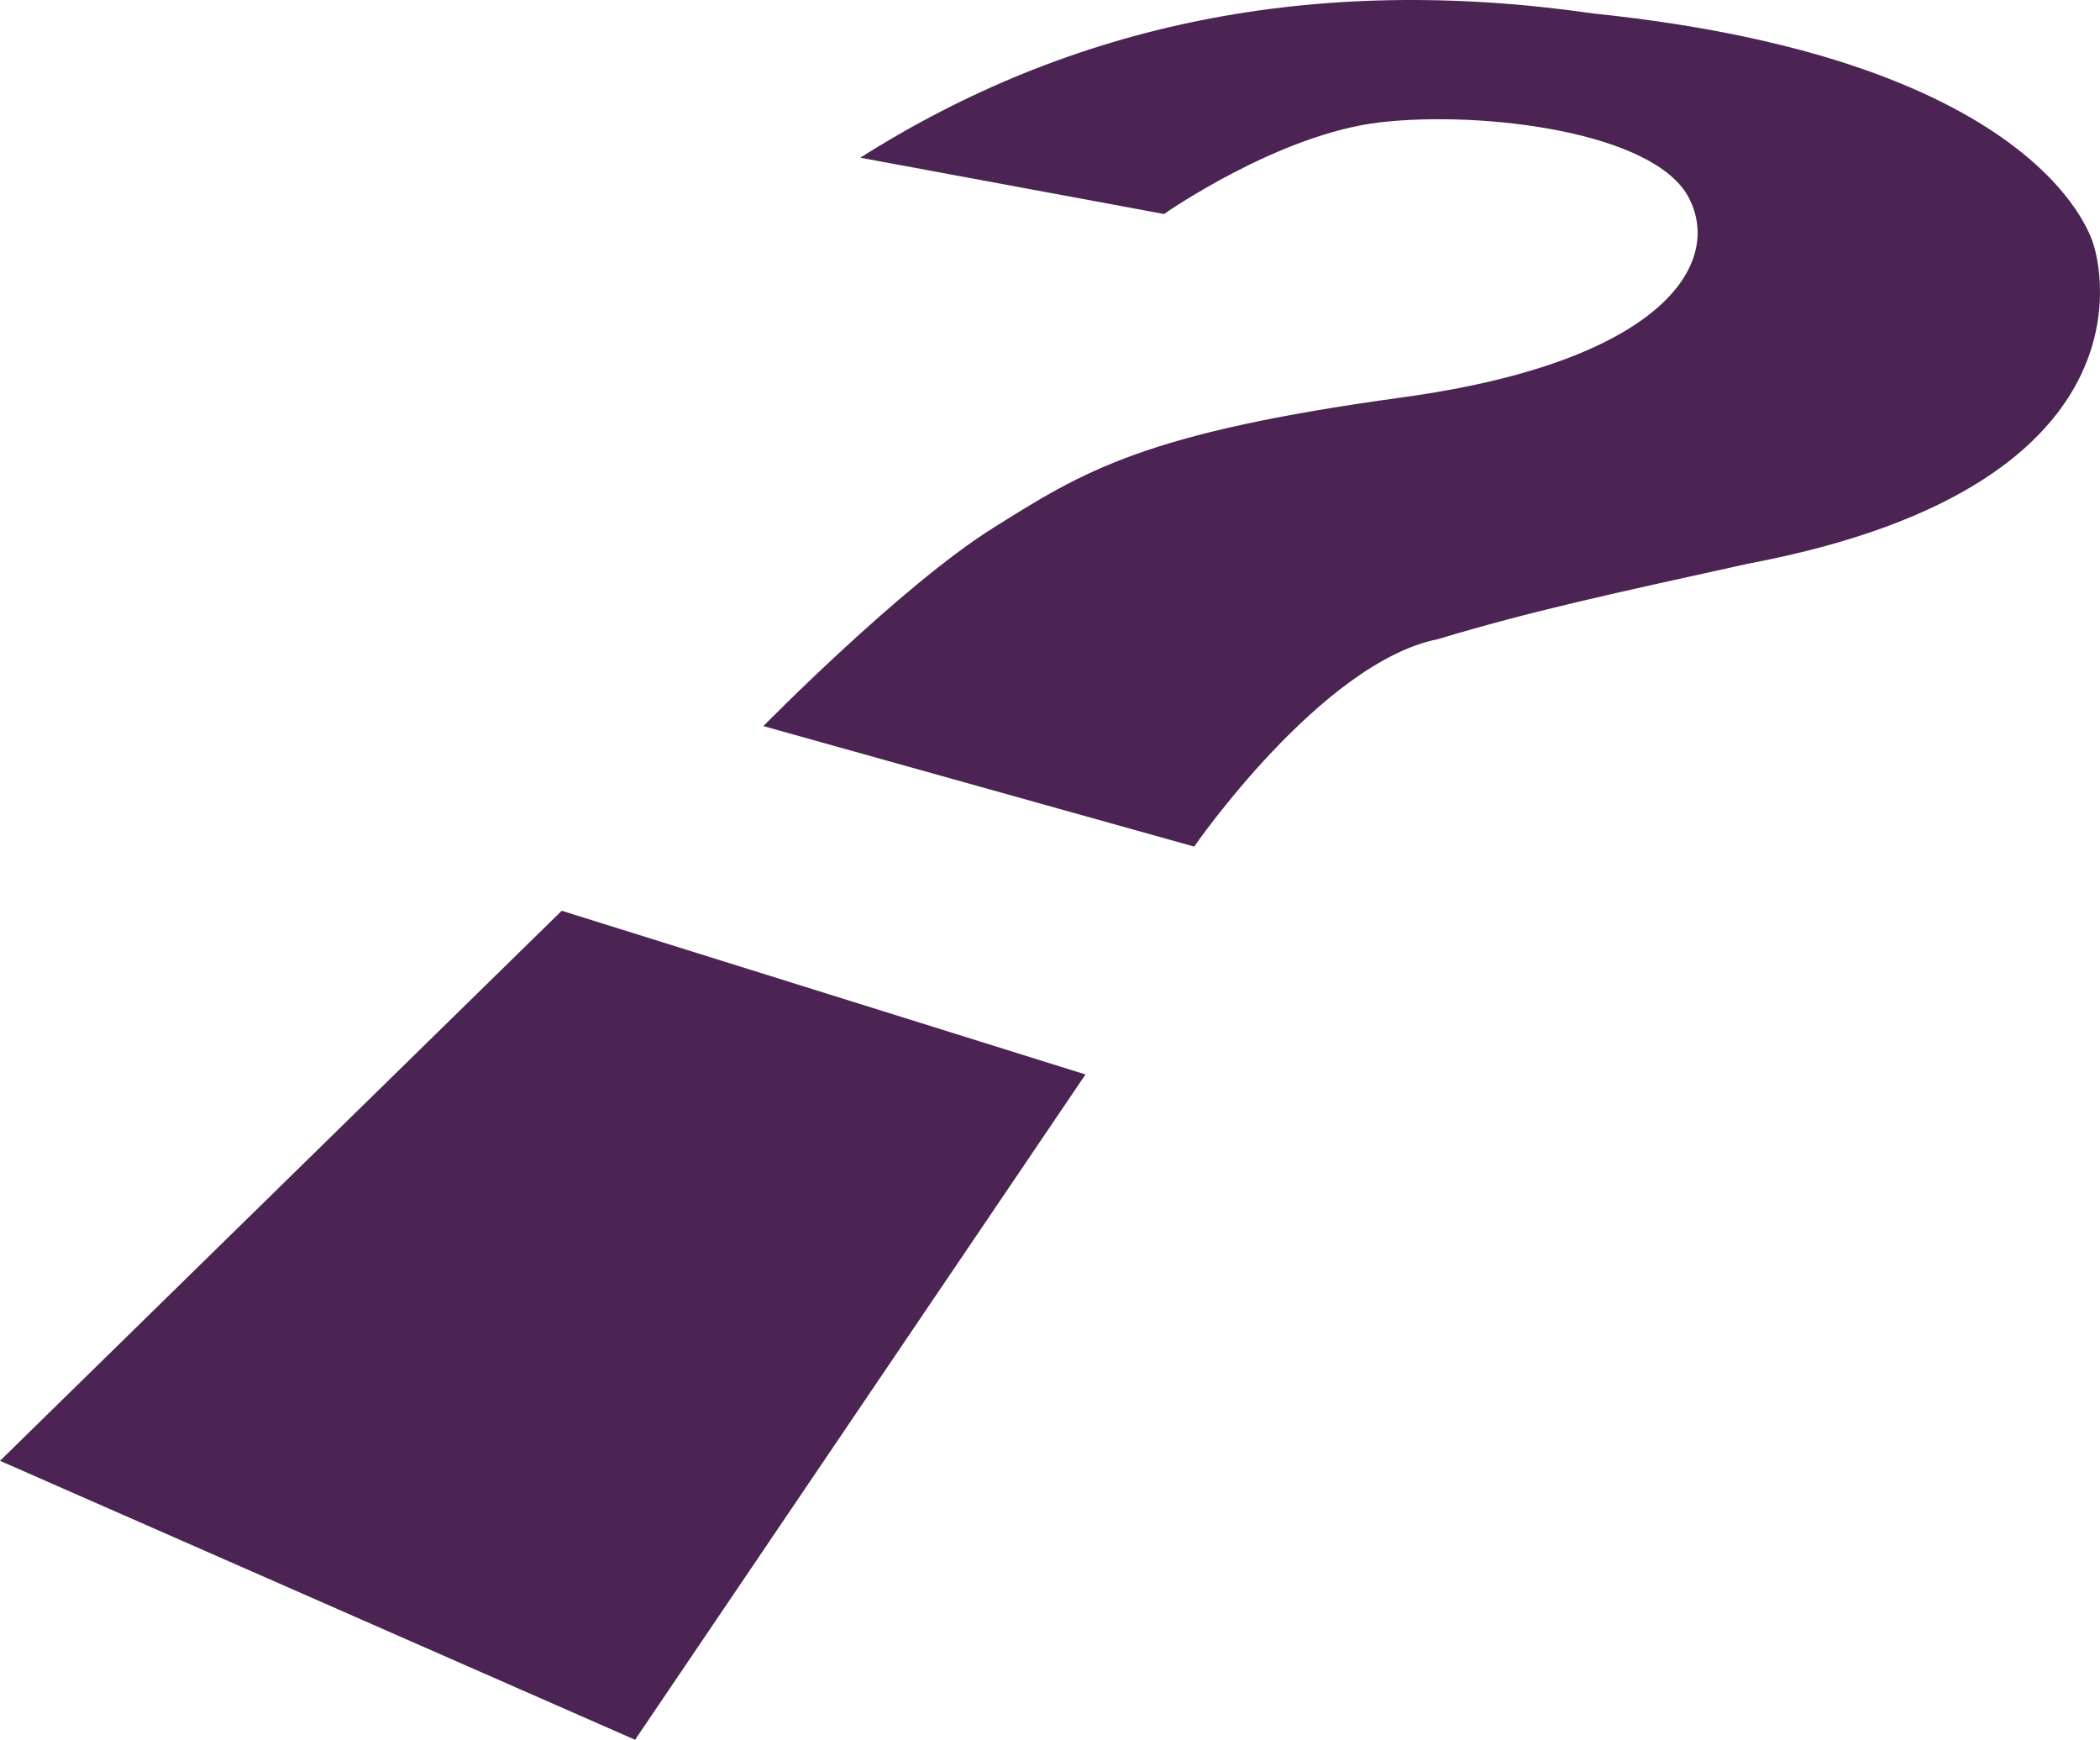
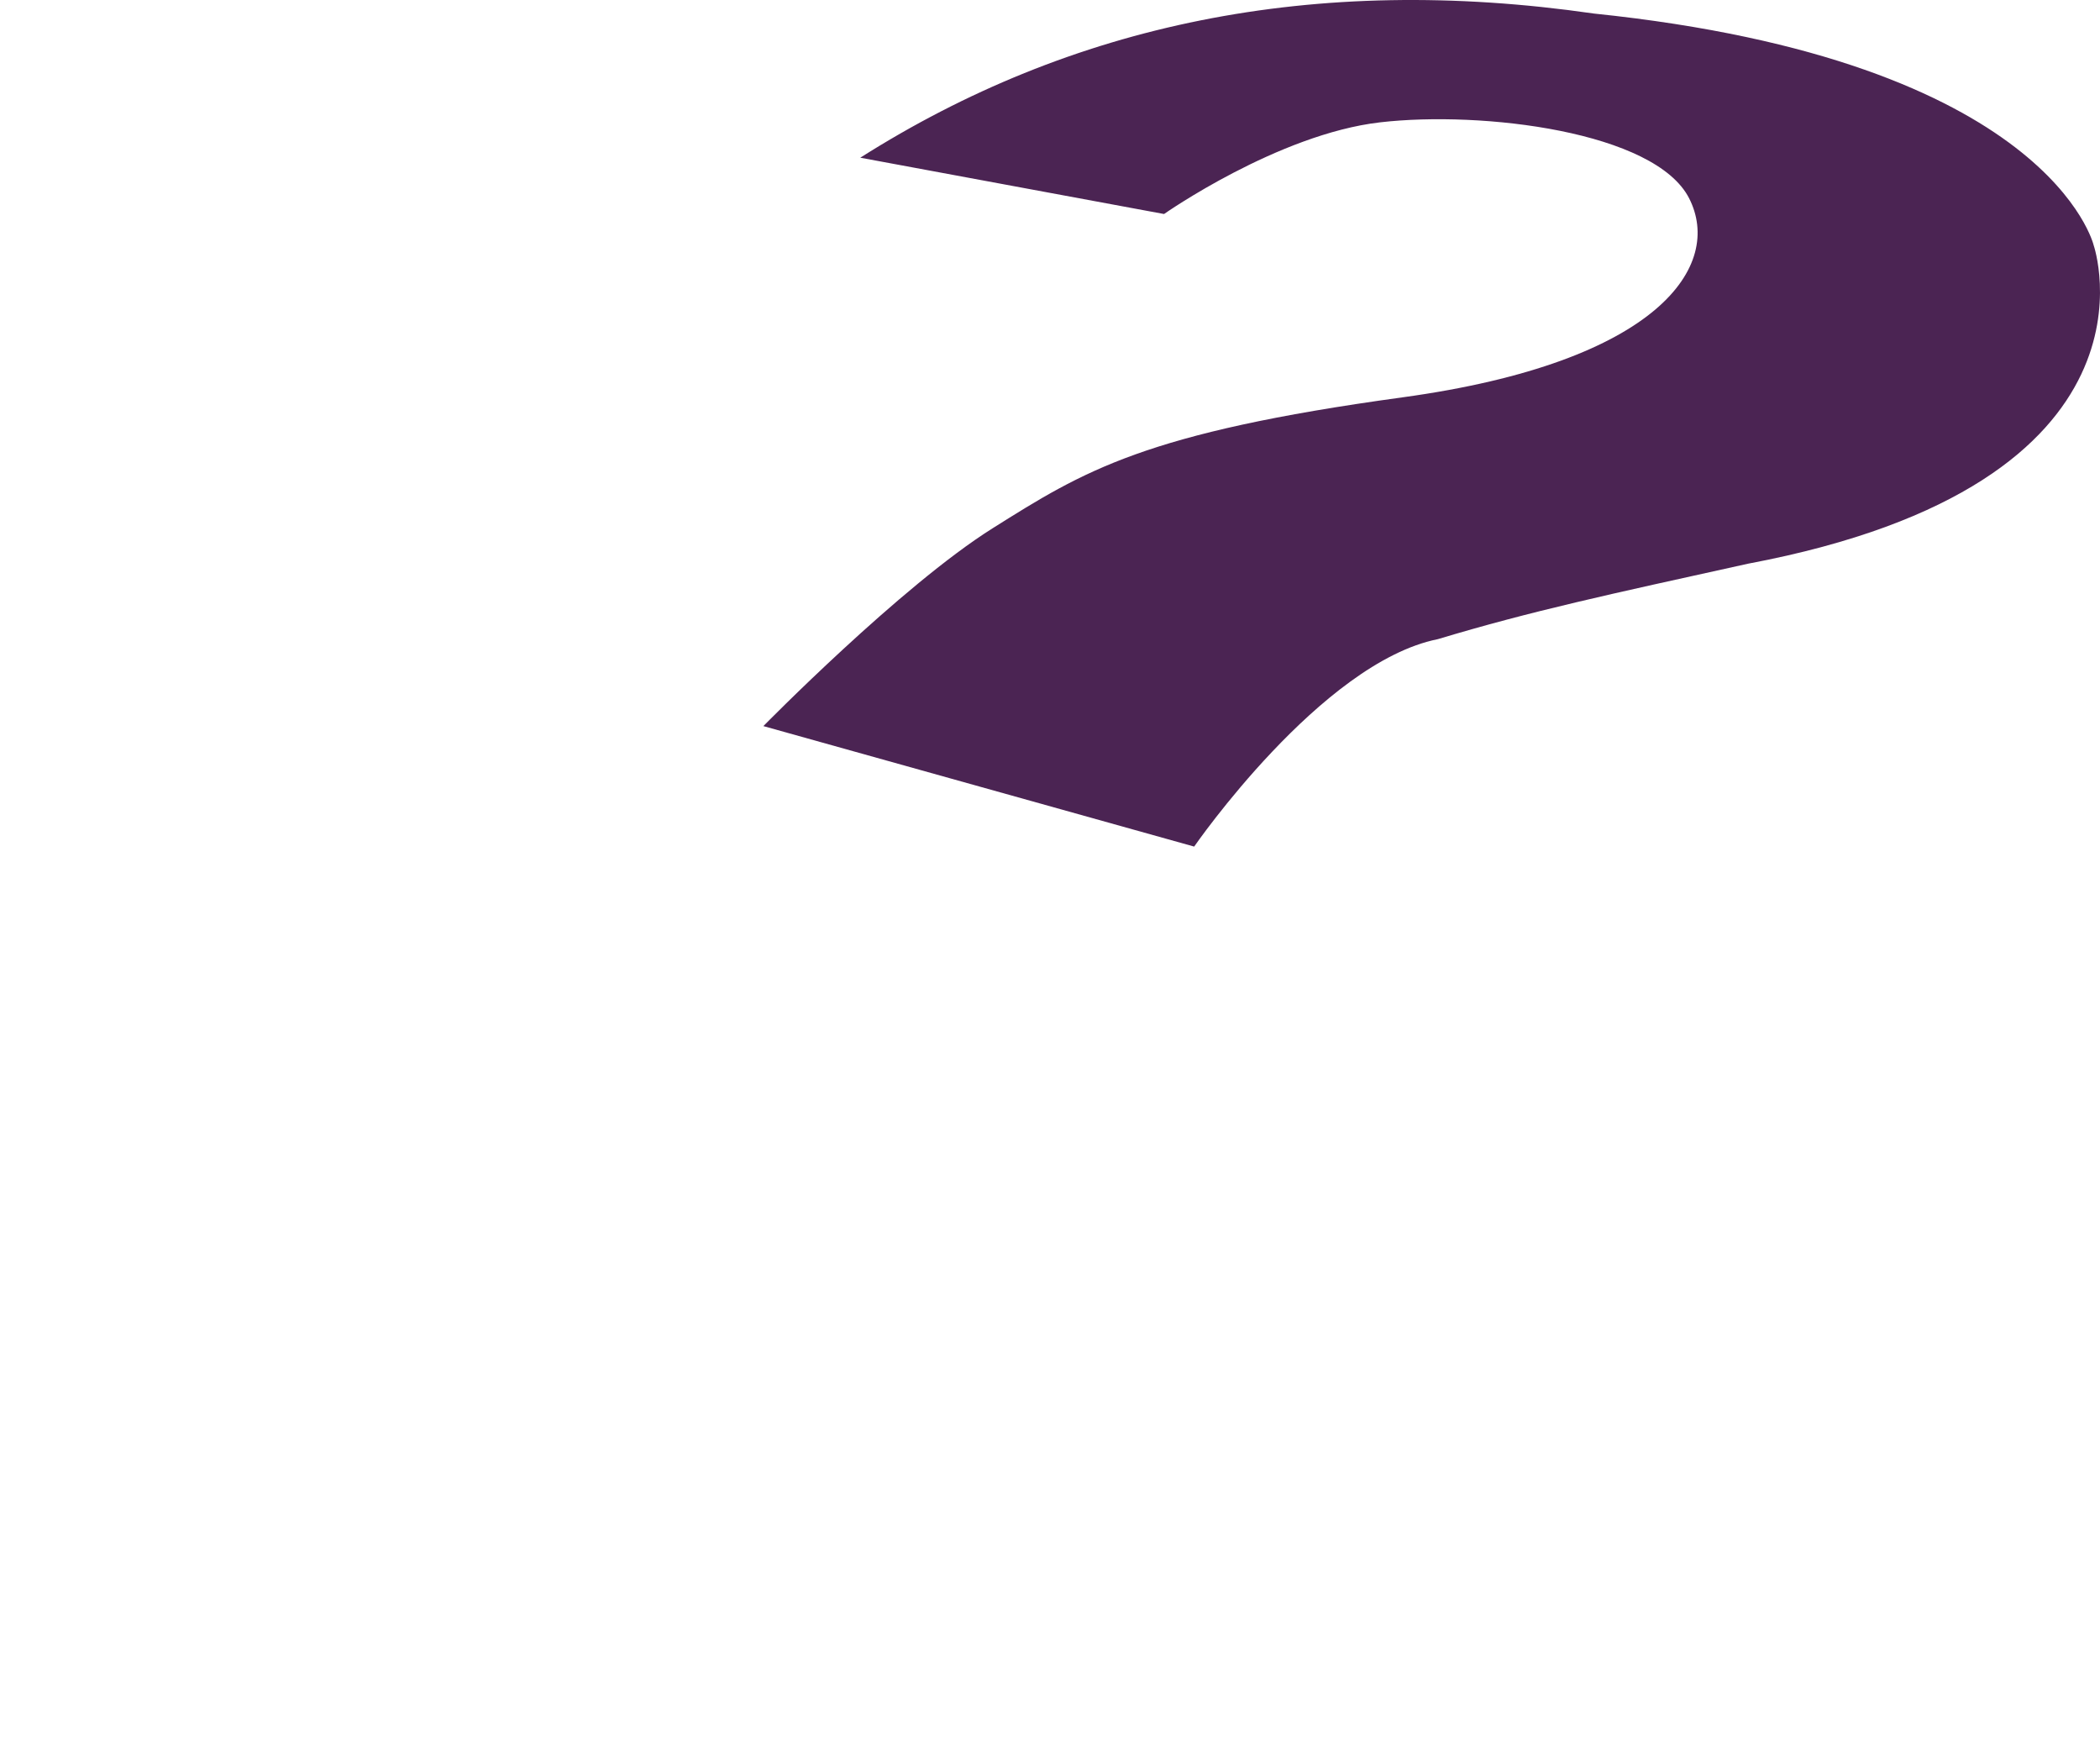
<svg xmlns="http://www.w3.org/2000/svg" id="Layer_1" data-name="Layer 1" width="1603.79" height="1328.41" viewBox="0 0 1603.79 1328.41">
  <title>question-mark</title>
-   <polygon points="0 1115.41 429 695.41 829 820.41 485 1328.41 0 1115.41" fill="#4b2453" />
  <path d="M583,554.41l329,92s97-140.5,186.05-158.37C1170,466.41,1228.5,453.91,1335,430.41c326.5-61.5,264-243,264-243s-33-141-381.86-177.08C1003-20.59,818,18.41,657,120.41l232,43s87-61,165-70,210,7,236,58-22,125-219,152-243,56-313,100S583,554.41,583,554.41Z" fill="#4b2453" />
</svg>